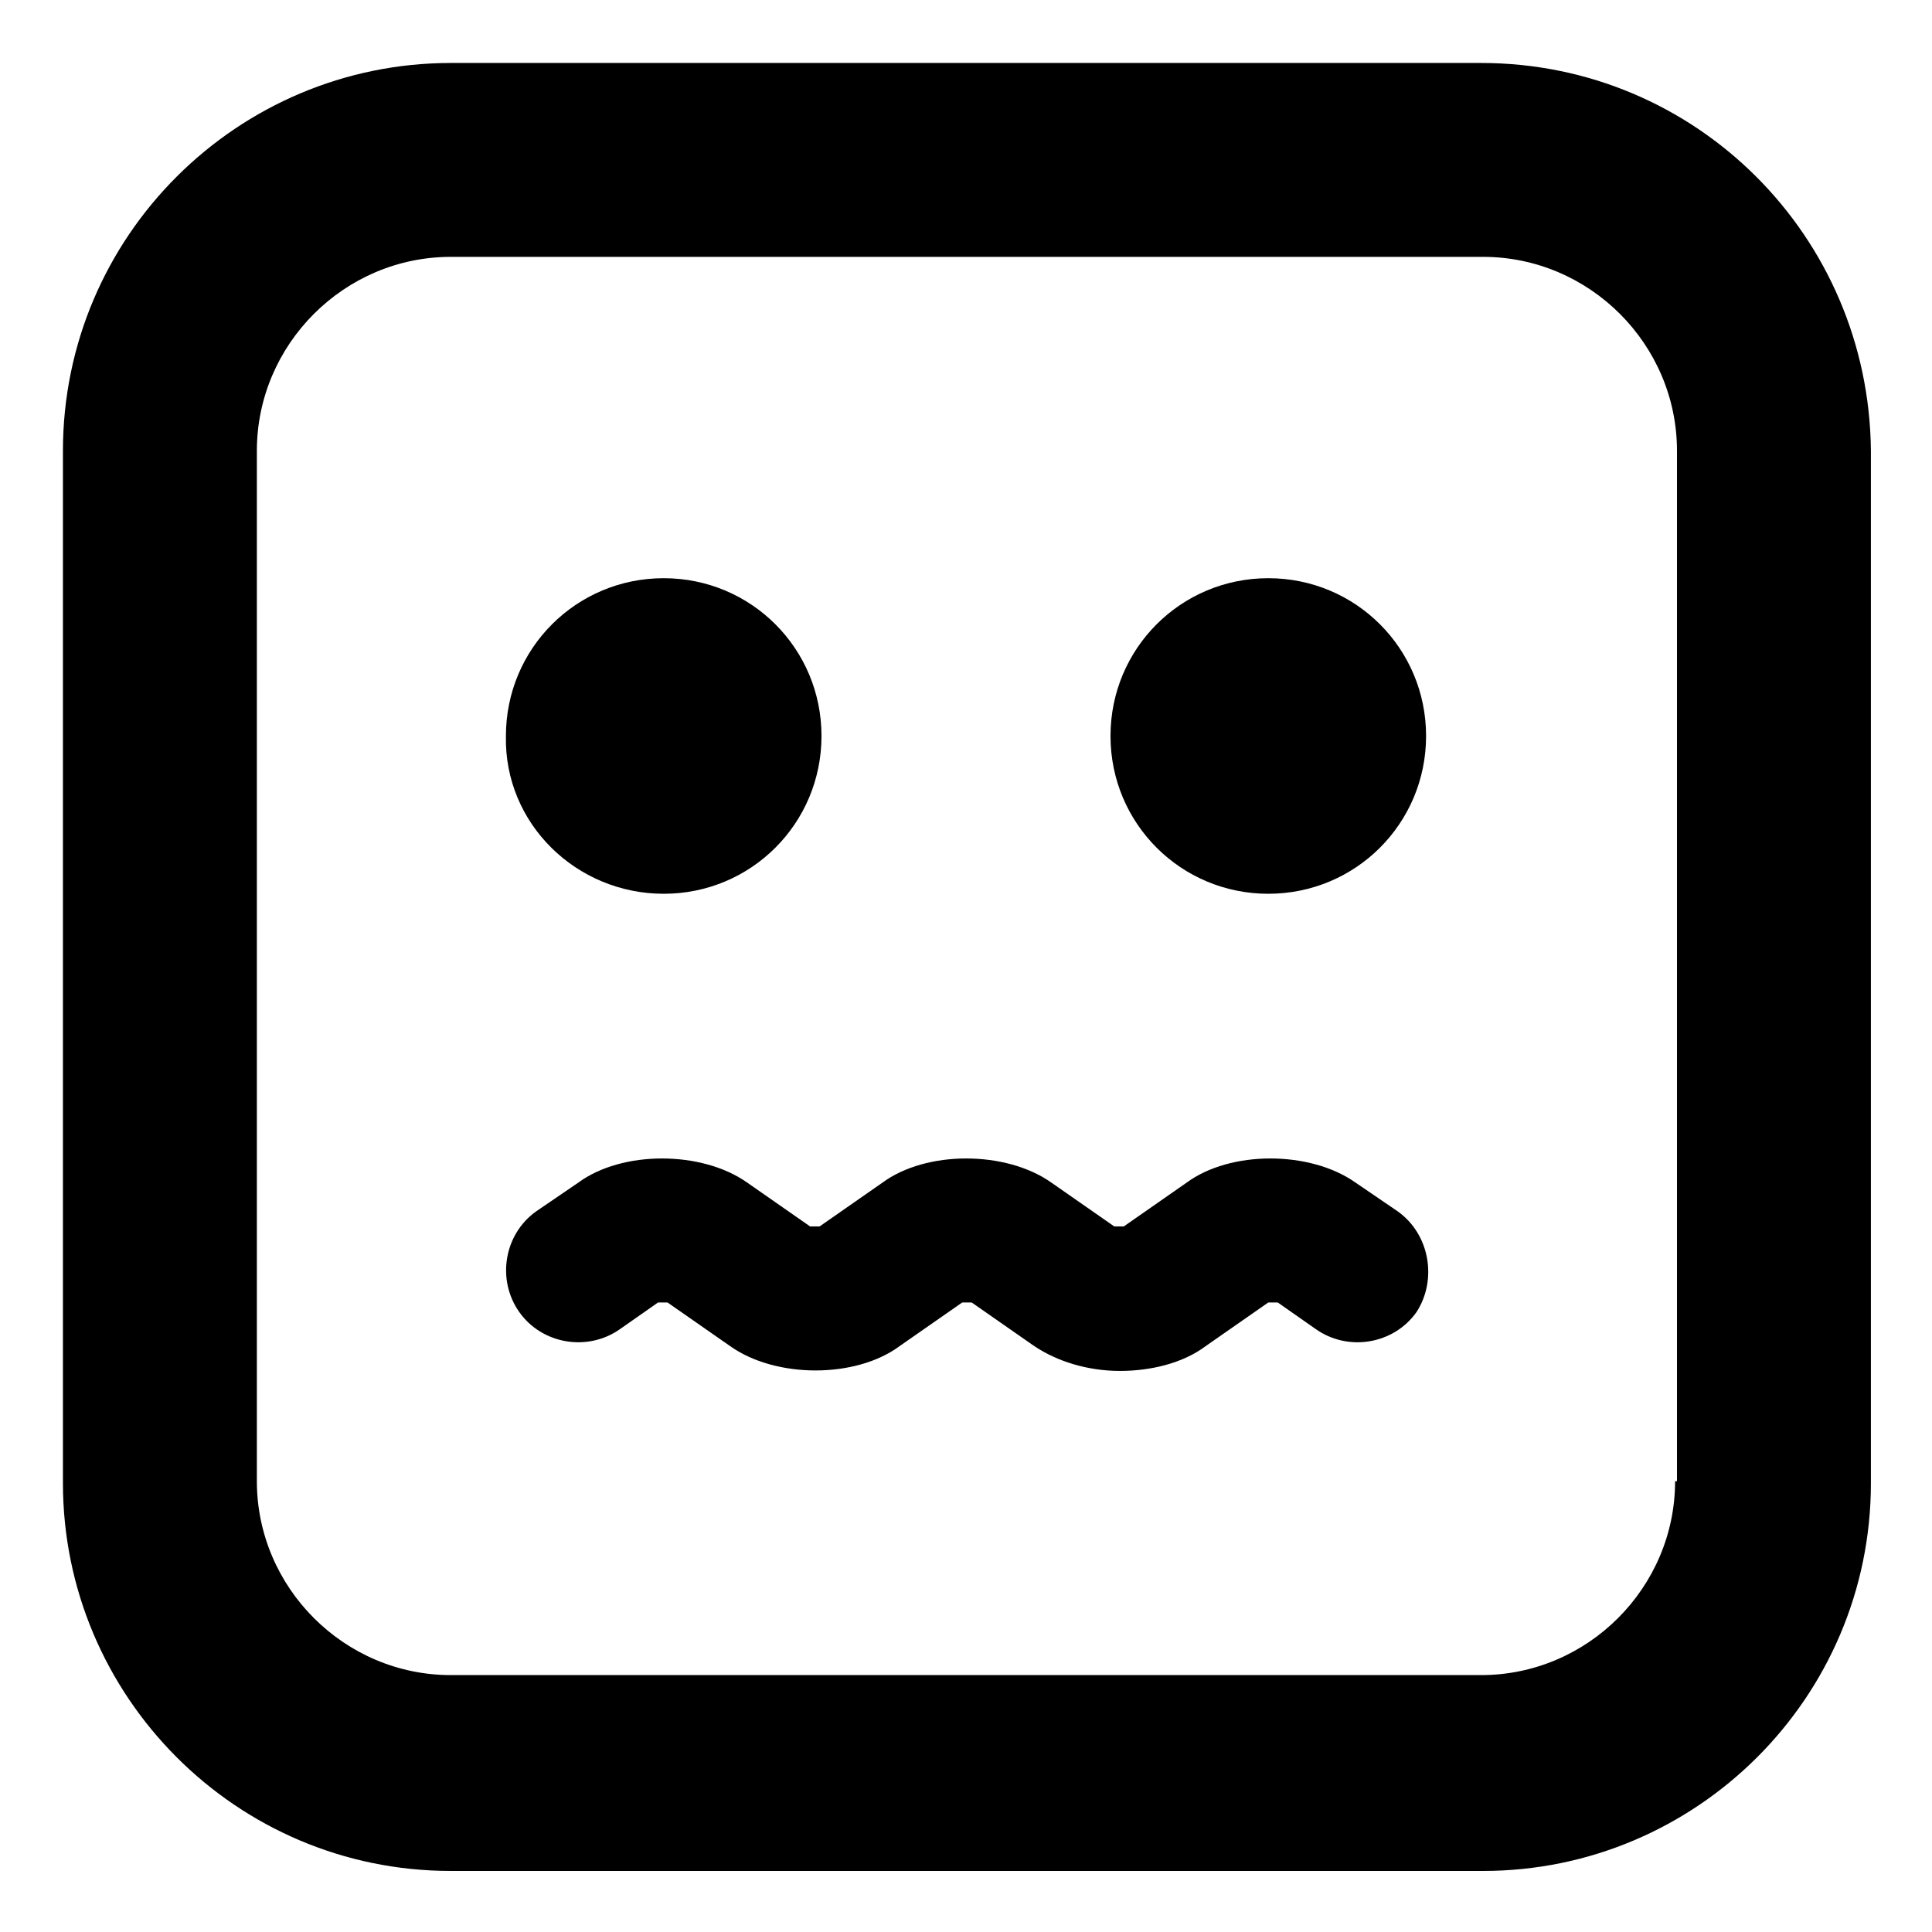
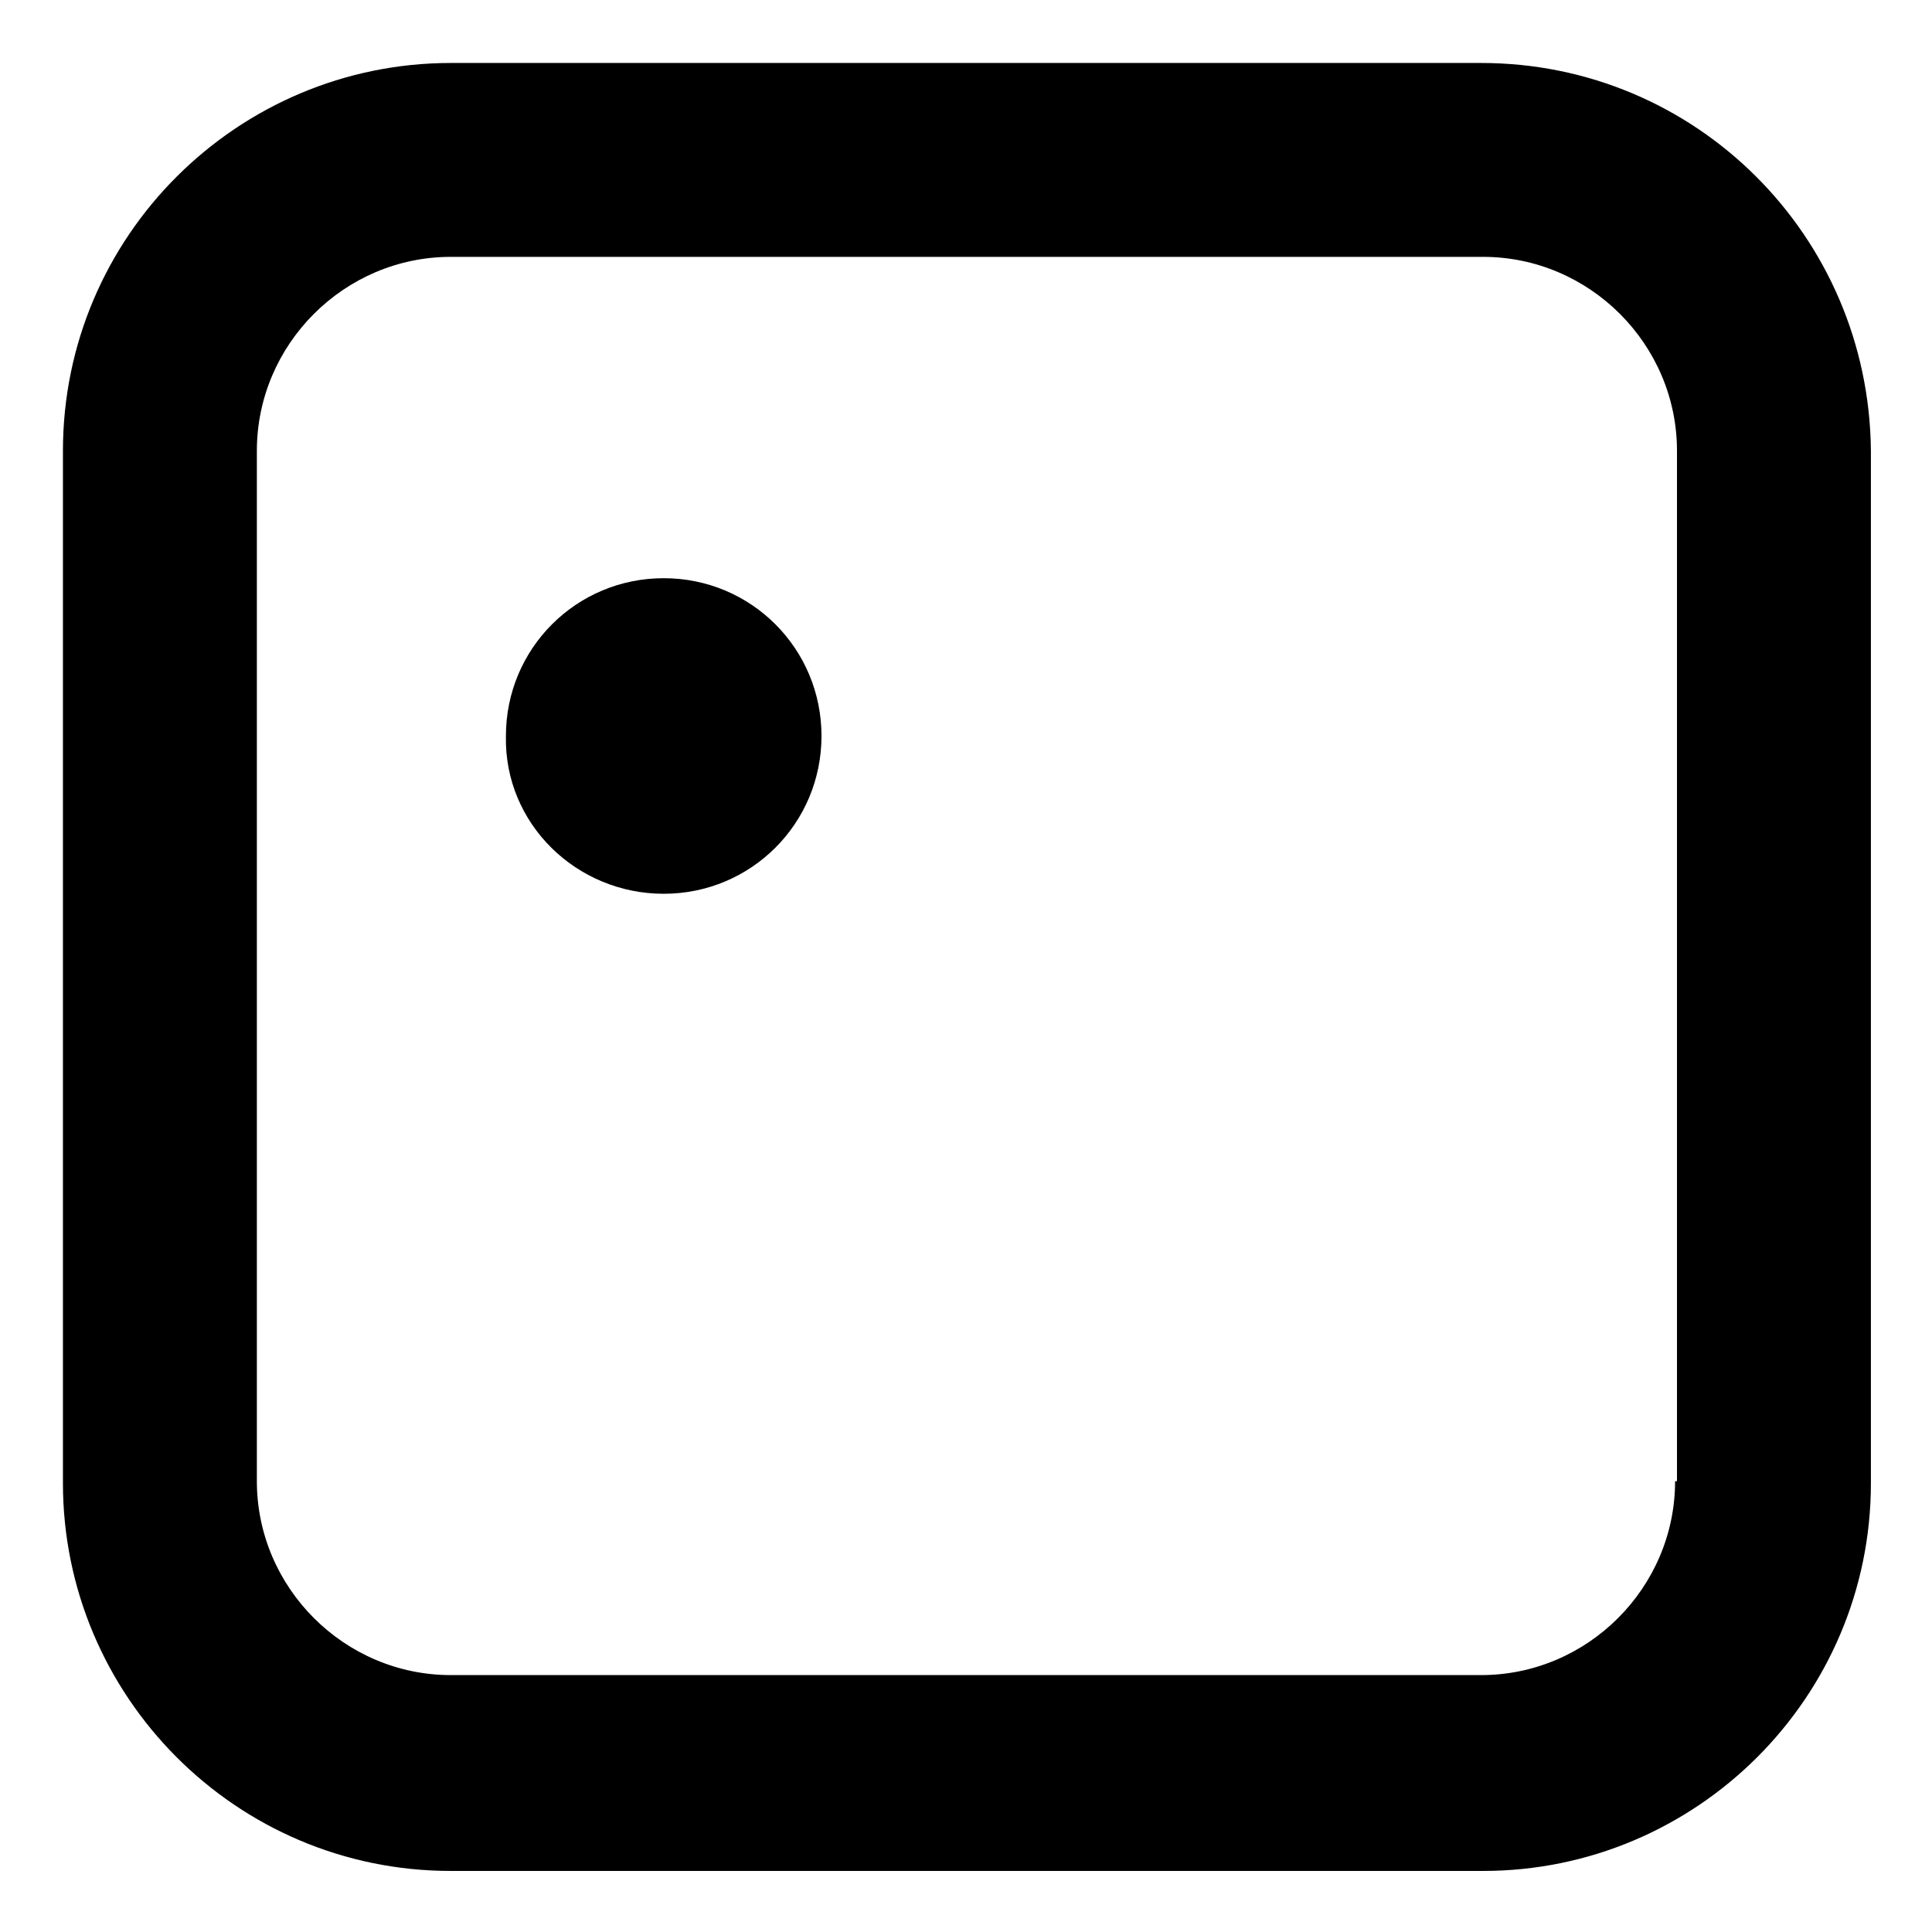
<svg xmlns="http://www.w3.org/2000/svg" fill="#000000" width="800px" height="800px" version="1.1" viewBox="144 144 512 512">
  <g>
    <path d="m319.89 380.86c23.176 0 41.816-18.641 41.816-41.816 0-23.176-18.641-41.816-41.816-41.816s-41.816 18.641-41.816 41.816c-0.504 23.172 18.641 41.816 41.816 41.816z" />
-     <path d="m480.11 380.86c23.176 0 41.816-18.641 41.816-41.816 0-23.176-18.641-41.816-41.816-41.816s-41.816 18.641-41.816 41.816c0 23.172 18.641 41.816 41.816 41.816z" />
-     <path d="m514.36 464.99-11.082-7.559c-12.09-8.566-33.25-8.566-44.84 0l-16.625 11.586h-2.519l-16.625-11.586c-12.09-8.566-33.25-8.566-44.84 0l-16.625 11.586h-2.519l-16.625-11.586c-12.09-8.566-33.25-8.566-44.84 0l-11.082 7.559c-8.566 6.047-10.578 18.137-4.535 26.703 6.047 8.566 18.137 10.578 26.703 4.535l10.078-7.055h2.519l16.625 11.586c12.09 8.566 33.25 8.566 44.84 0l16.625-11.586h2.519l16.625 11.586c6.047 4.031 14.105 6.551 22.672 6.551 8.062 0 16.625-2.016 22.672-6.551l16.625-11.586h2.519l10.078 7.055c8.566 6.047 20.656 4.031 26.703-4.535 5.531-8.562 3.519-20.656-5.047-26.703z" />
    <path d="m536.53 160.69h-273.07c-56.426 0-102.78 45.848-102.78 102.78v273.57c0 56.426 45.848 102.78 102.78 102.78h273.57c56.426 0 102.78-45.848 102.78-102.78v-273.57c-0.504-56.93-46.352-102.78-103.28-102.78zm51.387 375.84c0 28.215-23.176 51.387-51.387 51.387h-273.07c-28.215 0-51.387-23.176-51.387-51.387v-273.07c0-28.215 23.176-51.387 51.387-51.387h273.57c28.215 0 51.387 23.176 51.387 51.387v273.07z" />
  </g>
</svg>